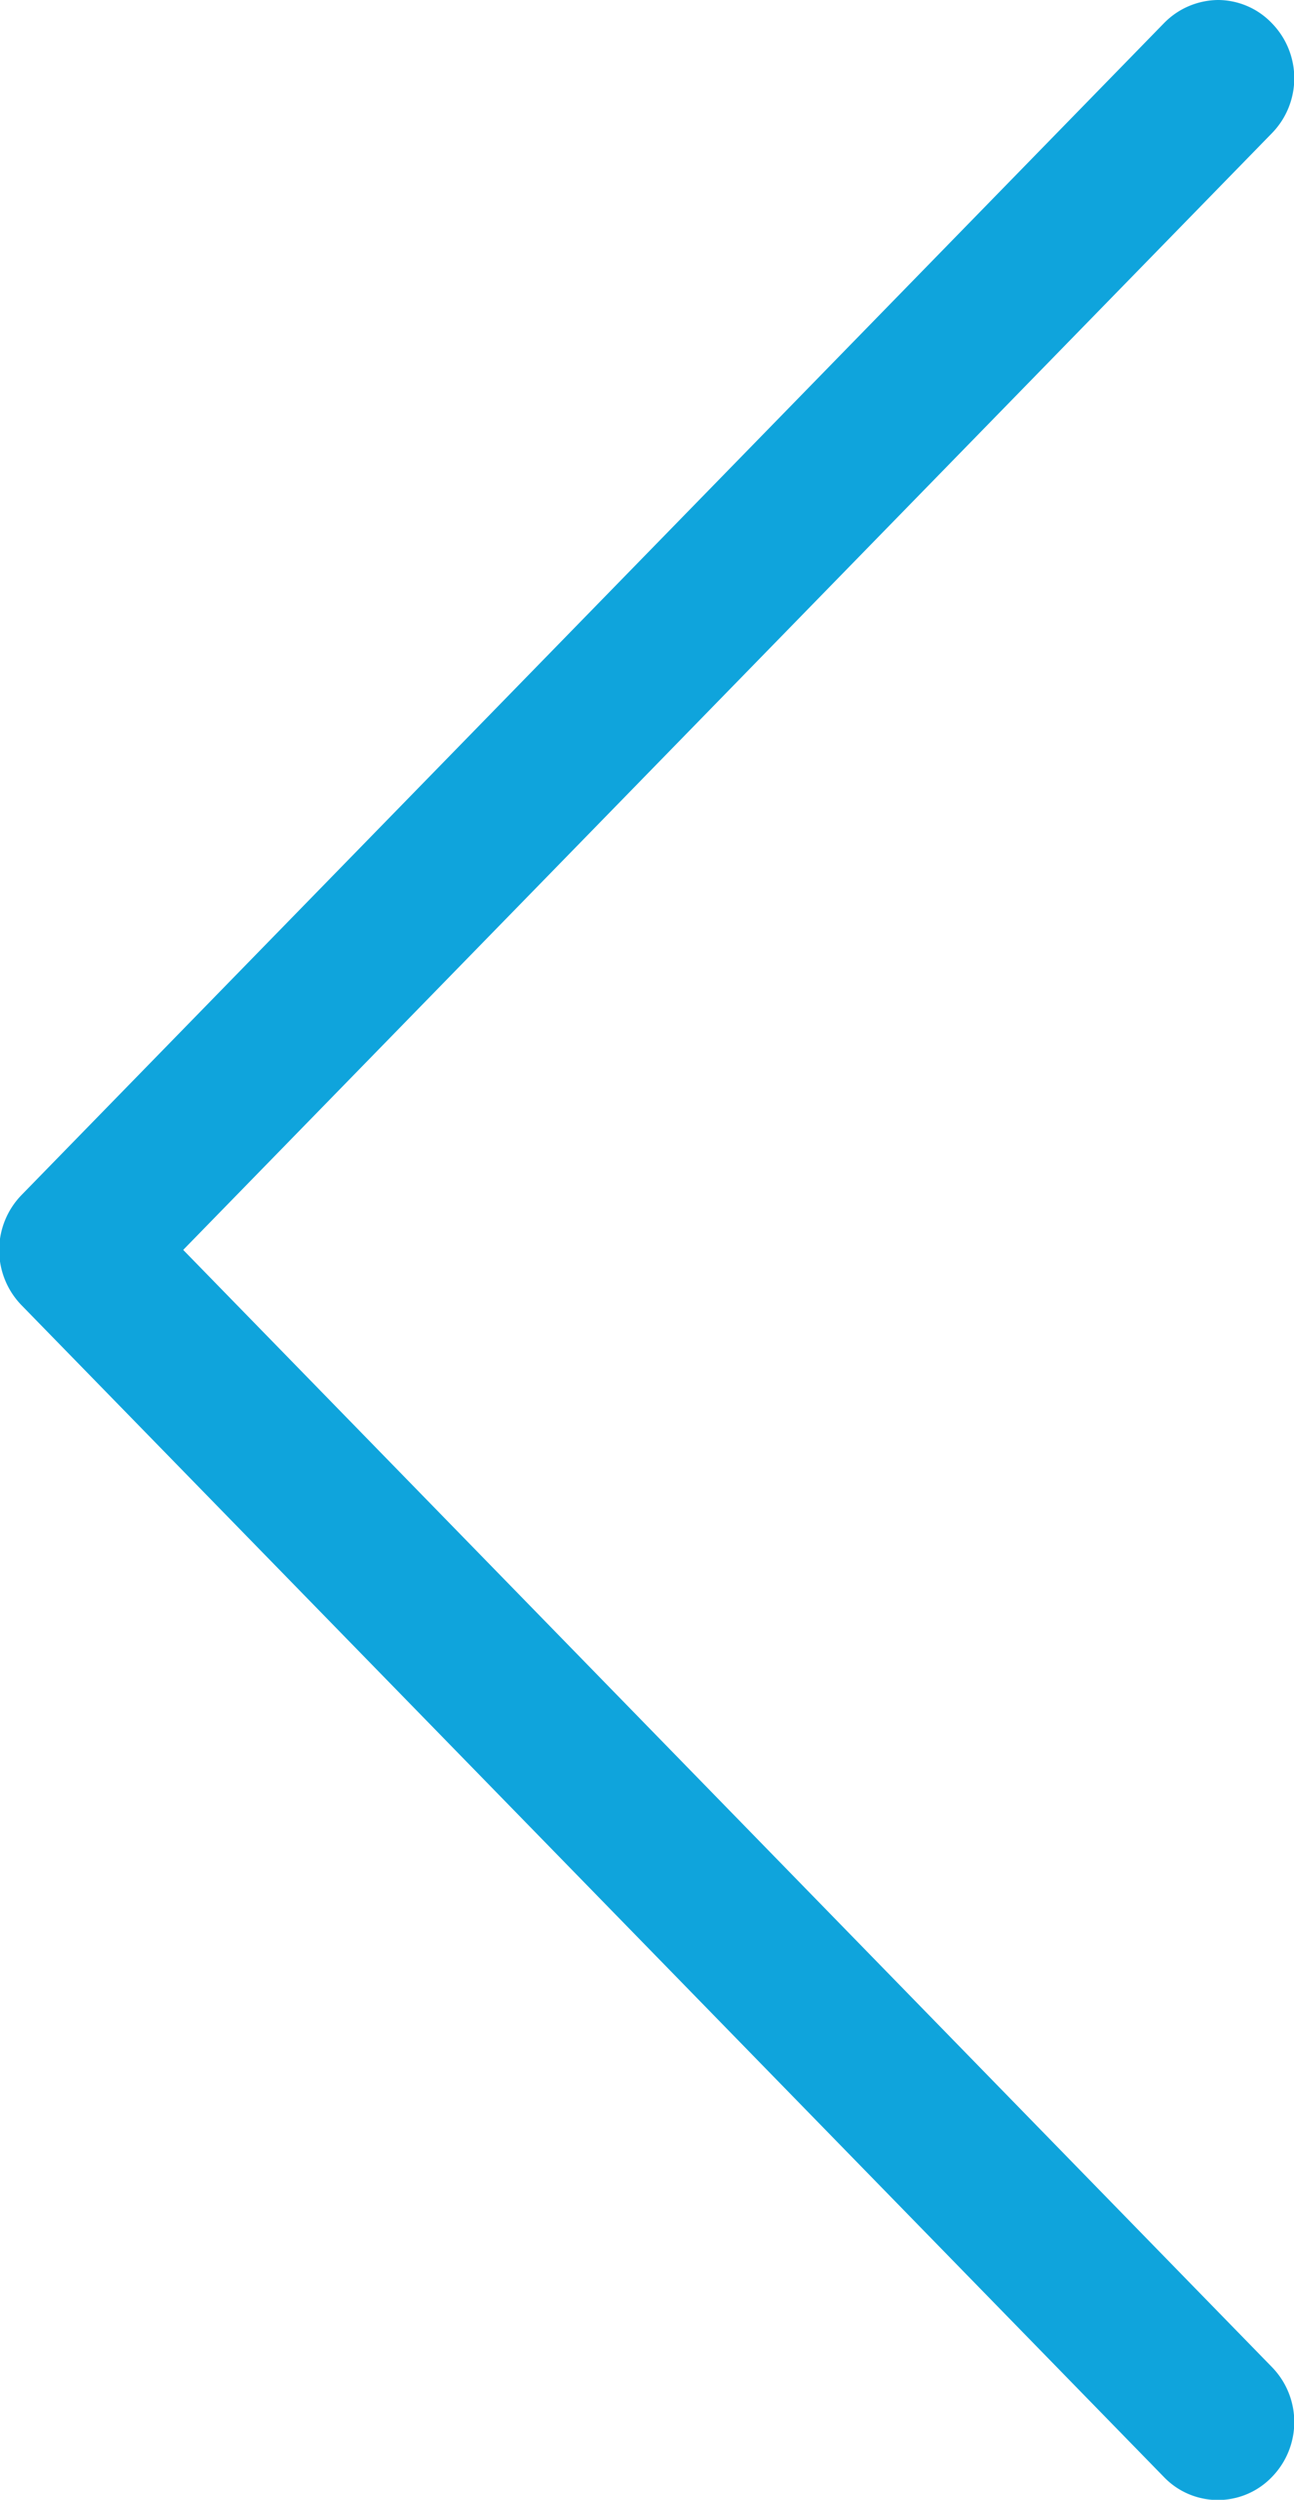
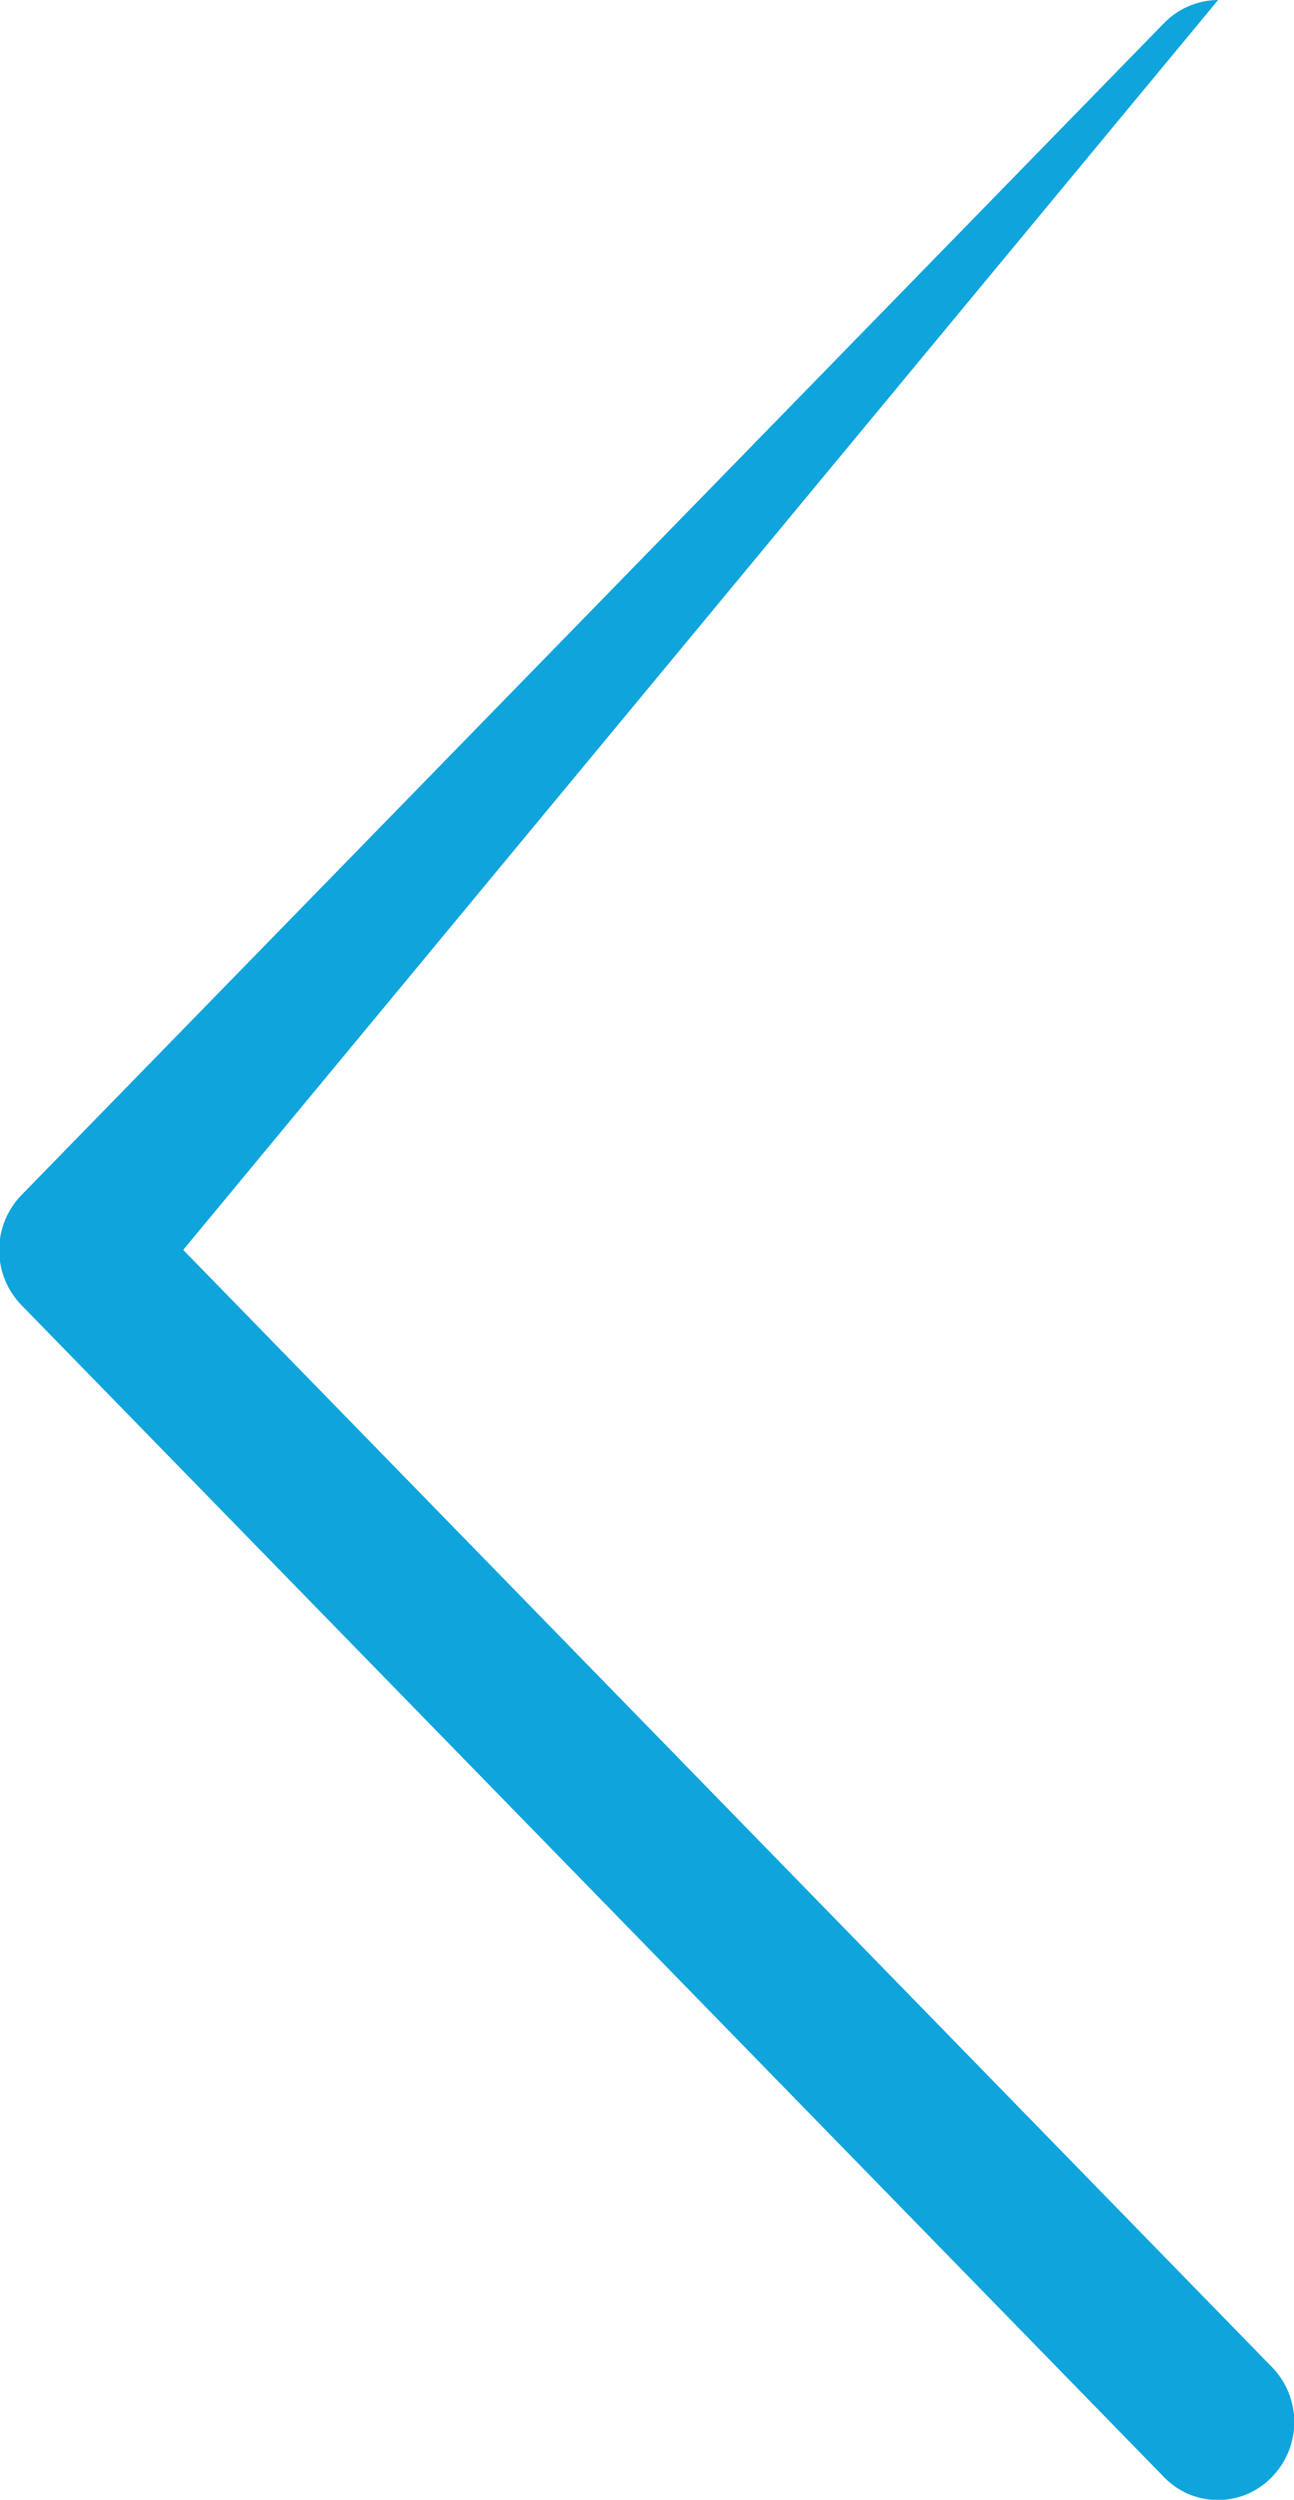
<svg xmlns="http://www.w3.org/2000/svg" width="27.97" height="54" viewBox="0 0 27.97 54">
-   <path id="Arrow" fill="#0fa4dc" fill-rule="evenodd" class="cls-1" d="M2614.36,1527a1.616,1.616,0,0,1,1.16.5,1.7,1.7,0,0,1,0,2.38L2591.99,1554l23.53,24.13a1.7,1.7,0,0,1,0,2.38,1.618,1.618,0,0,1-2.33,0l-24.69-25.31a1.708,1.708,0,0,1,0-2.39l24.69-25.31A1.655,1.655,0,0,1,2614.36,1527Z" transform="translate(-2588.03 -1527)" />
+   <path id="Arrow" fill="#0fa4dc" fill-rule="evenodd" class="cls-1" d="M2614.36,1527L2591.99,1554l23.53,24.13a1.7,1.7,0,0,1,0,2.38,1.618,1.618,0,0,1-2.33,0l-24.69-25.31a1.708,1.708,0,0,1,0-2.39l24.69-25.31A1.655,1.655,0,0,1,2614.36,1527Z" transform="translate(-2588.03 -1527)" />
</svg>